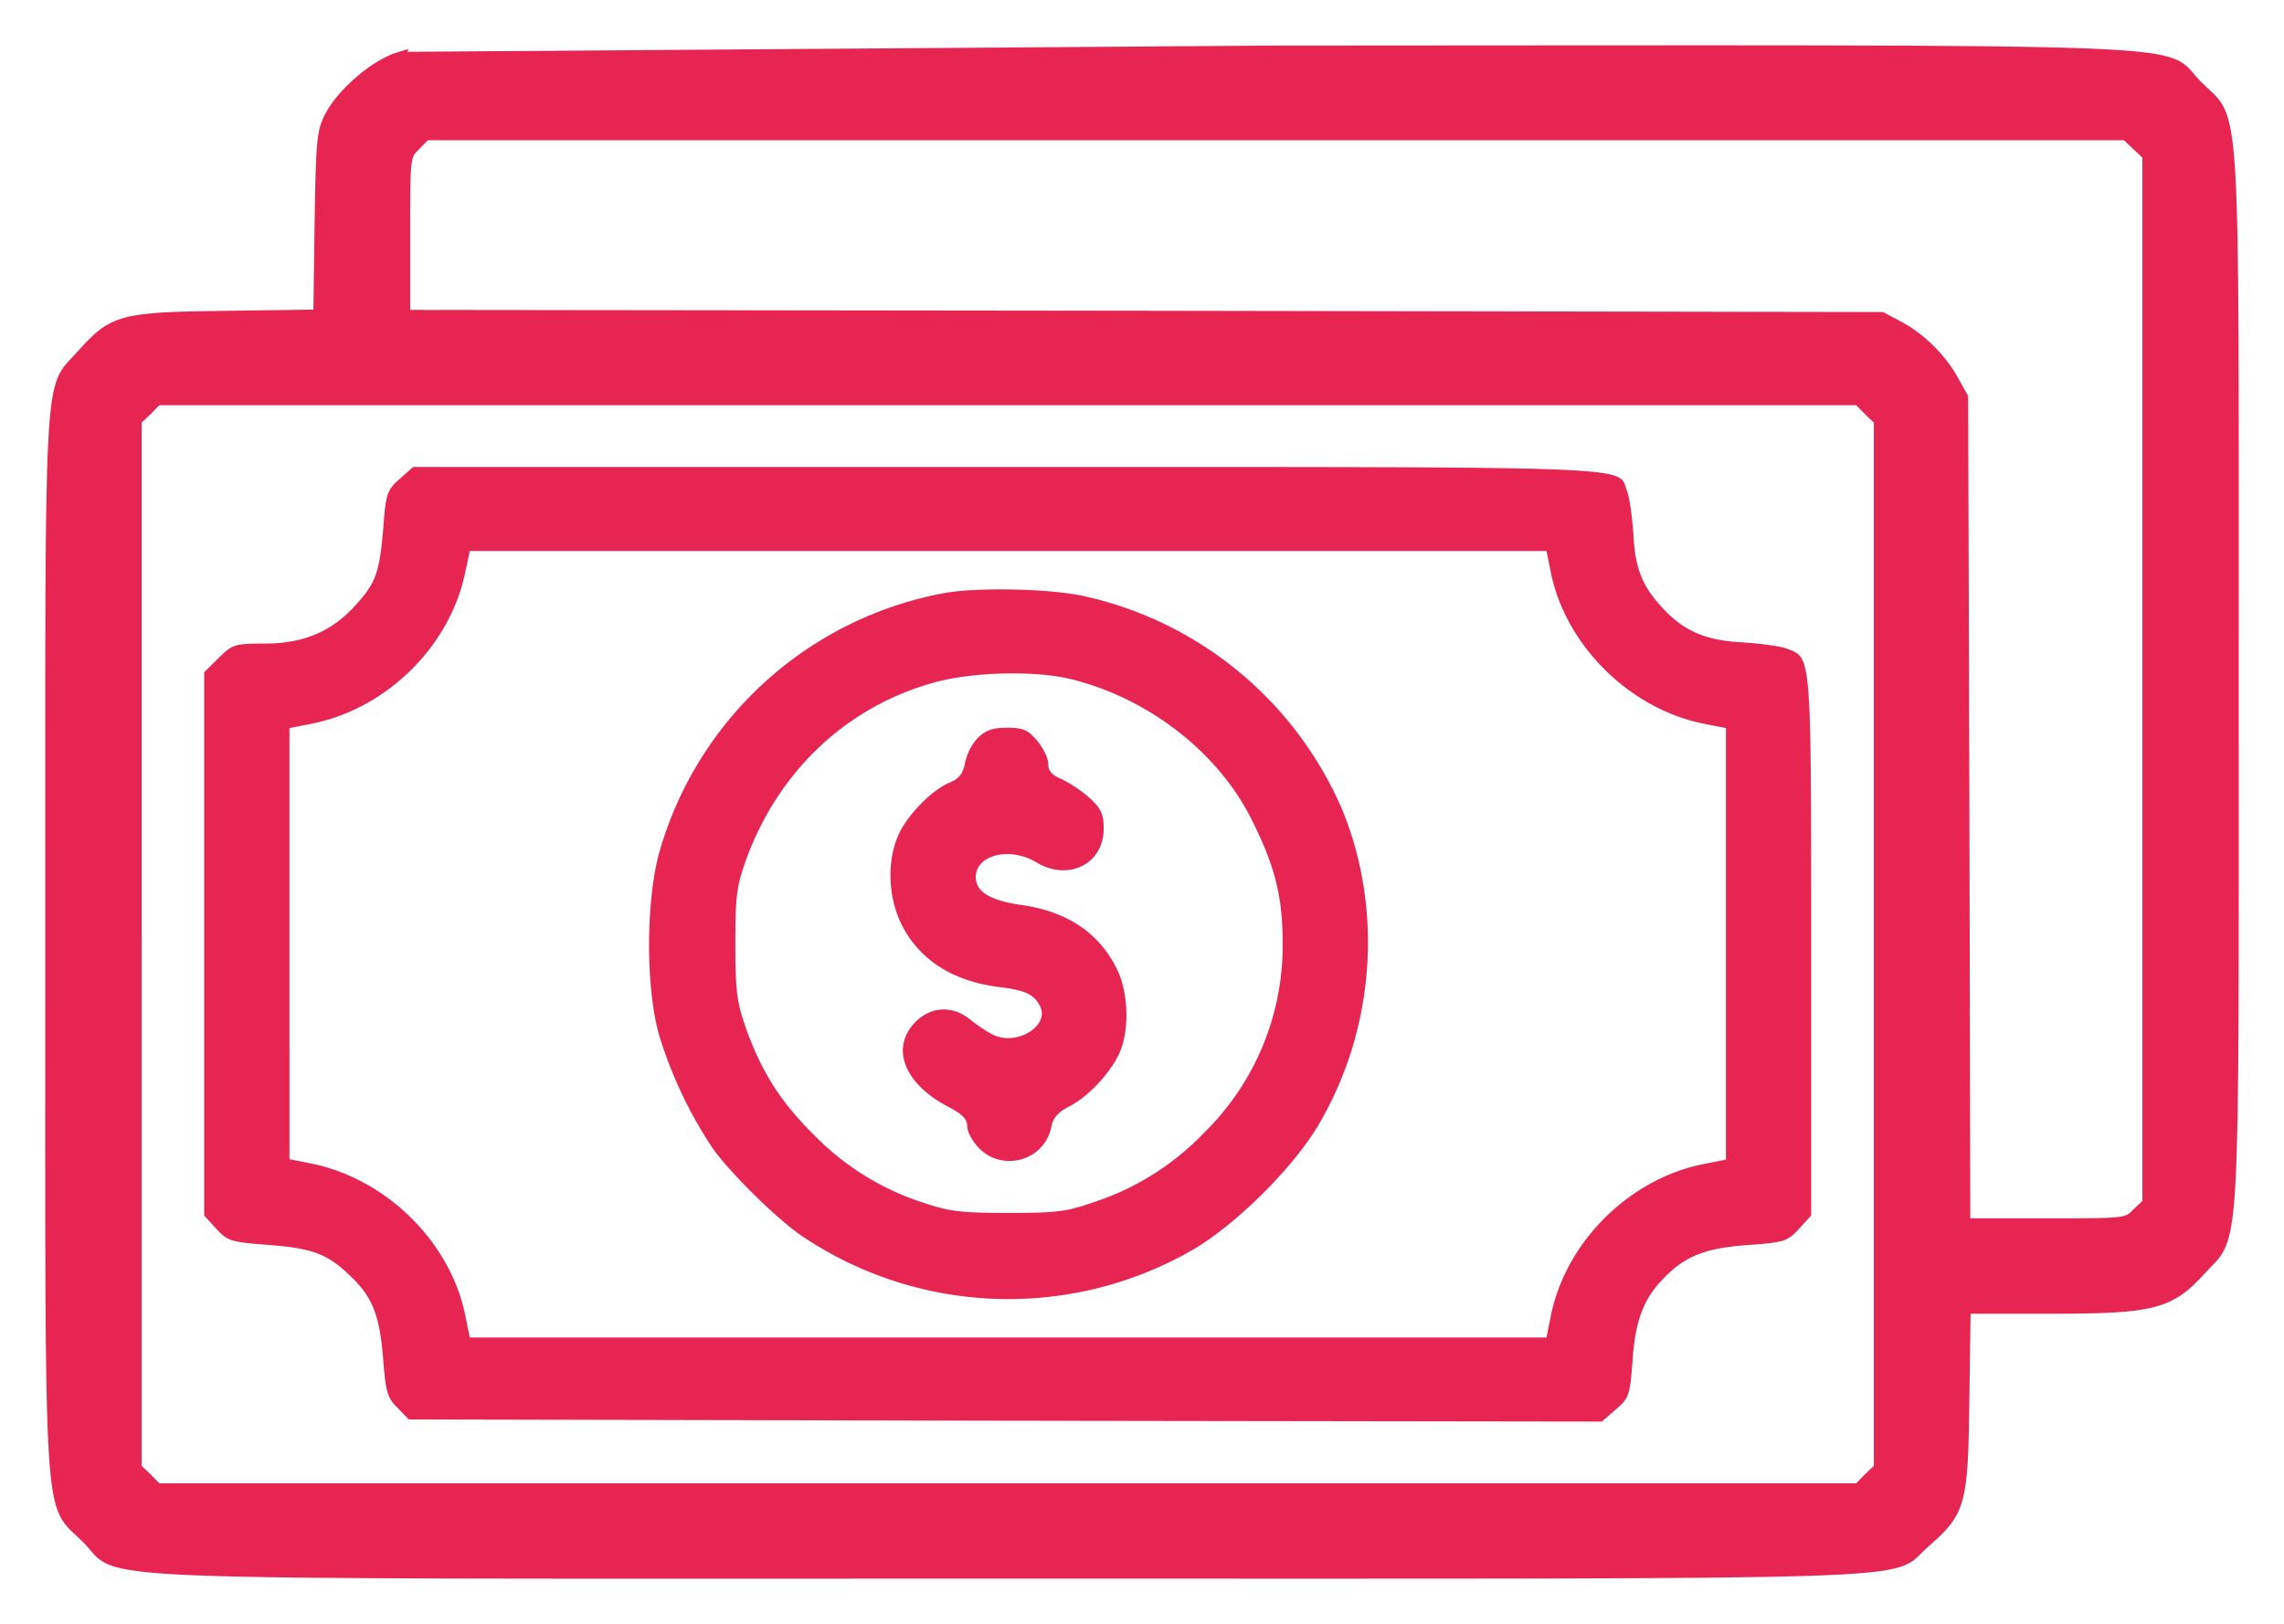
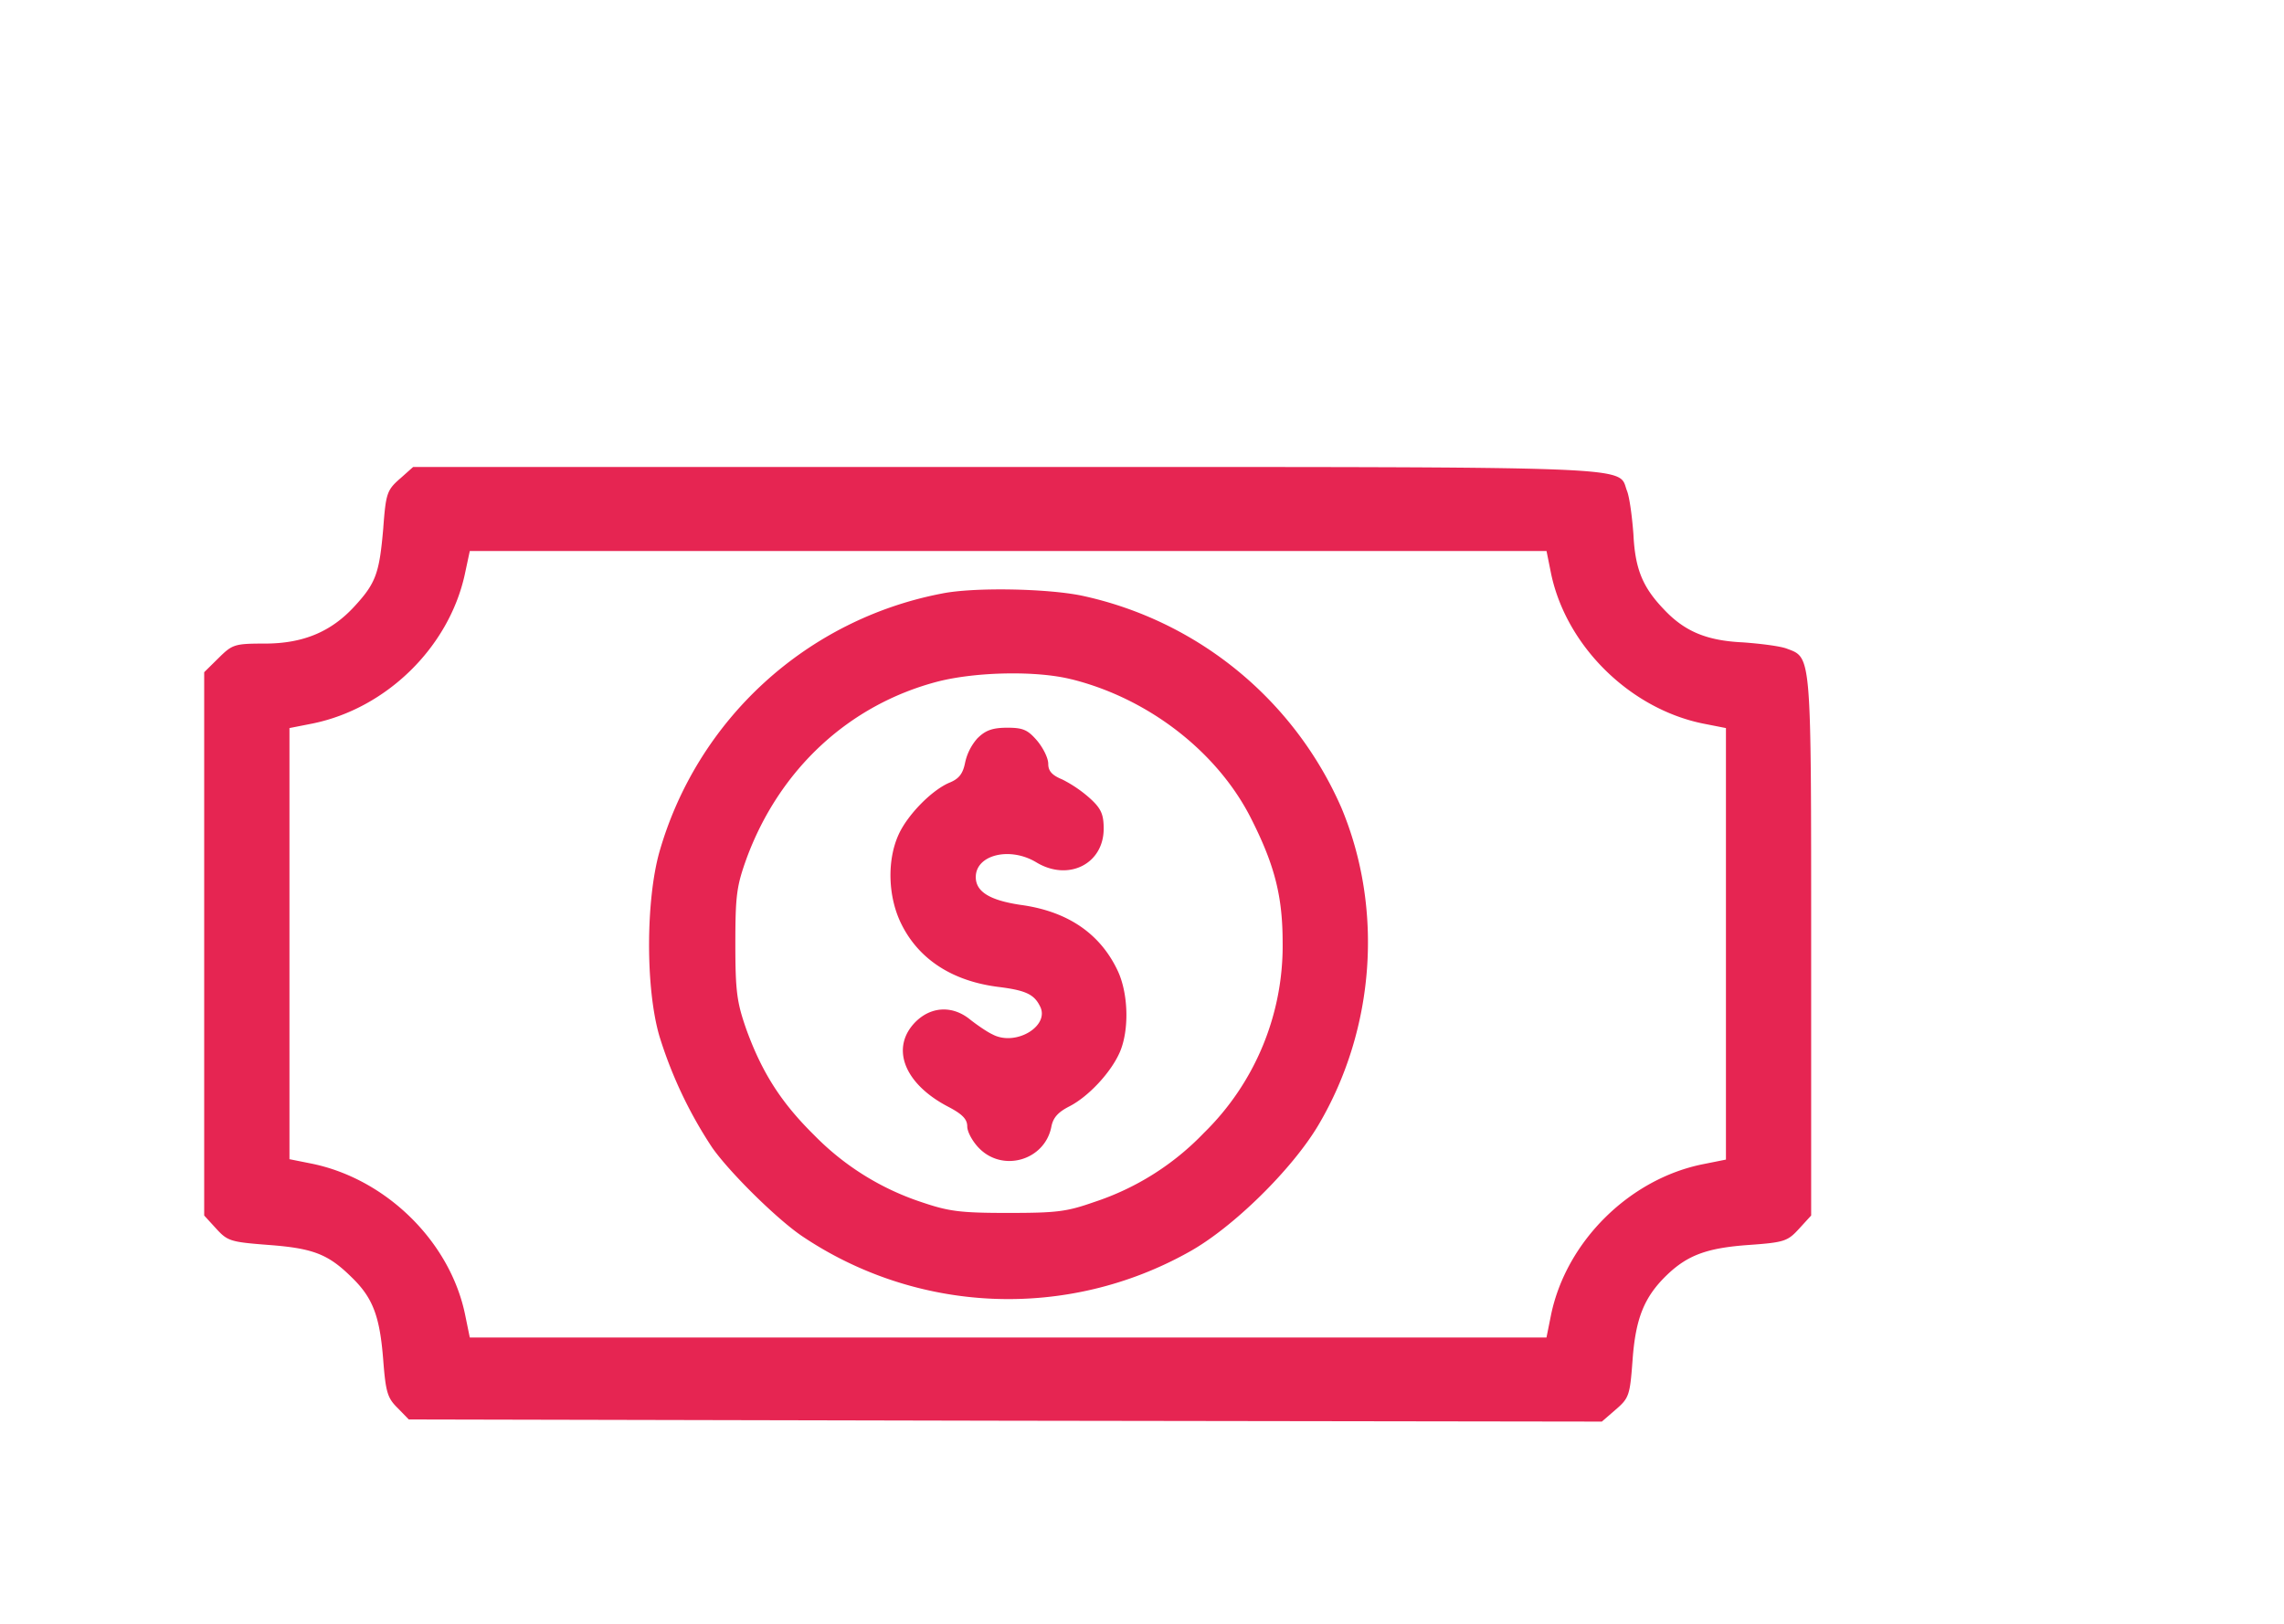
<svg xmlns="http://www.w3.org/2000/svg" width="45" height="32" fill="#e62552">
-   <path d="M7.879 1.129c-.47.141-1.109.68-1.361 1.144-.168.315-.185.472-.21 2.138L6.283 6.21l-1.822.025c-2.083.025-2.226.066-2.855.771-.647.729-.605-.075-.605 11.562 0 11.876-.05 10.981.705 11.736.781.762-.924.696 18.148.696 18.753 0 17.317.05 18.048-.588.722-.63.764-.762.789-2.834l.025-1.798h1.671c2.032 0 2.36-.083 2.973-.762.68-.738.638.041.638-11.628 0-11.827.05-10.94-.705-11.694-.781-.762.932-.696-18.182-.688l-17.233.124zM42.11 2.861l.21.199v10.327 10.327l-.21.199c-.202.207-.218.207-1.797.207h-1.604l-.017-8.147-.025-8.139-.185-.332c-.235-.431-.647-.837-1.067-1.061l-.344-.182-14.546-.025-14.554-.017V4.635c0-1.558 0-1.575.21-1.774l.202-.207h16.763 16.763l.202.207zm-5.291 5.221l.21.199v10.327 10.327l-.21.199-.202.207H19.855 3.092l-.202-.207-.21-.199V18.608 8.282l.21-.199.202-.207h16.763 16.763l.202.207z" stroke="#e62552" stroke-width=".22" />
-   <path d="M7.879 9.434c-.252.224-.277.282-.328.978-.076.879-.143 1.077-.563 1.533-.462.506-1.016.738-1.772.738-.596 0-.638.017-.907.282l-.286.282V18.6v5.354l.235.257c.227.249.286.265 1.033.323.882.066 1.176.182 1.638.638.42.406.554.771.621 1.624.05.646.084.754.286.953l.218.224 11.757.025 11.749.017.277-.24c.26-.224.277-.282.328-.97.059-.82.227-1.243.672-1.674.412-.398.798-.539 1.621-.597.705-.05.764-.075.991-.323l.235-.257v-5.312c0-5.793.008-5.677-.479-5.859-.126-.05-.521-.099-.865-.124-.714-.033-1.151-.215-1.562-.655-.412-.431-.563-.787-.596-1.475-.025-.34-.076-.729-.126-.854-.193-.497.521-.472-12.236-.472H8.139l-.26.232zm22.683 1.881c.302 1.417 1.545 2.644 2.981 2.942l.462.091V18.6v4.252l-.454.091c-1.444.29-2.687 1.517-2.99 2.959l-.092.456H19.863 9.256l-.092-.448c-.294-1.434-1.545-2.669-3.007-2.975l-.454-.091V18.6v-4.252l.462-.091c1.444-.298 2.671-1.492 2.99-2.926l.101-.472h10.607H30.47l.092.456zm-12.001.381a7.2 7.2 0 0 0-5.568 5.089c-.269.953-.277 2.694 0 3.638a8.52 8.52 0 0 0 1.041 2.196c.344.489 1.26 1.392 1.755 1.732a7.28 7.28 0 0 0 7.634.323c.857-.472 2.032-1.624 2.553-2.503 1.117-1.89 1.285-4.26.454-6.249a7.24 7.24 0 0 0-5.123-4.185c-.697-.141-2.125-.166-2.746-.041zm2.553 1.691c1.528.381 2.897 1.45 3.552 2.776.454.903.605 1.517.605 2.412a5.16 5.16 0 0 1-1.554 3.754 5.27 5.27 0 0 1-2.158 1.359c-.546.191-.731.215-1.705.215-.957 0-1.167-.033-1.705-.215a5.27 5.27 0 0 1-2.108-1.318c-.647-.638-1.025-1.227-1.335-2.08-.185-.53-.218-.738-.218-1.682 0-.961.025-1.144.218-1.682.647-1.765 2.024-3.042 3.779-3.497.756-.191 1.948-.215 2.629-.041zm-1.847 1.152a1.06 1.06 0 0 0-.252.489c-.042.215-.118.315-.294.39-.353.141-.84.638-1.016 1.028-.235.514-.21 1.243.059 1.774.344.688.999 1.111 1.89 1.227.537.066.714.141.831.373.218.39-.47.812-.932.564-.109-.05-.311-.191-.437-.29-.344-.282-.764-.265-1.075.041-.504.506-.235 1.218.638 1.674.286.149.378.249.378.39 0 .108.109.307.244.439.47.464 1.277.224 1.411-.423.034-.191.134-.298.361-.414.37-.191.815-.663.991-1.069.185-.431.168-1.135-.034-1.583-.344-.746-.991-1.193-1.932-1.318-.596-.091-.873-.257-.873-.547 0-.439.672-.605 1.193-.29.63.381 1.327.033 1.327-.663 0-.282-.05-.398-.269-.597a2.54 2.54 0 0 0-.546-.373c-.202-.083-.277-.166-.277-.307 0-.116-.101-.315-.218-.456-.185-.215-.277-.257-.588-.257-.286 0-.428.05-.579.199z" />
+   <path d="M7.879 9.434c-.252.224-.277.282-.328.978-.076.879-.143 1.077-.563 1.533-.462.506-1.016.738-1.772.738-.596 0-.638.017-.907.282l-.286.282V18.6v5.354l.235.257c.227.249.286.265 1.033.323.882.066 1.176.182 1.638.638.42.406.554.771.621 1.624.05.646.084.754.286.953l.218.224 11.757.025 11.749.017.277-.24c.26-.224.277-.282.328-.97.059-.82.227-1.243.672-1.674.412-.398.798-.539 1.621-.597.705-.05.764-.075.991-.323l.235-.257v-5.312c0-5.793.008-5.677-.479-5.859-.126-.05-.521-.099-.865-.124-.714-.033-1.151-.215-1.562-.655-.412-.431-.563-.787-.596-1.475-.025-.34-.076-.729-.126-.854-.193-.497.521-.472-12.236-.472H8.139l-.26.232zm22.683 1.881c.302 1.417 1.545 2.644 2.981 2.942l.462.091V18.6v4.252l-.454.091c-1.444.29-2.687 1.517-2.99 2.959l-.092.456H19.863 9.256l-.092-.448c-.294-1.434-1.545-2.669-3.007-2.975l-.454-.091V18.6v-4.252l.462-.091c1.444-.298 2.671-1.492 2.99-2.926l.101-.472h10.607H30.47l.092.456m-12.001.381a7.2 7.2 0 0 0-5.568 5.089c-.269.953-.277 2.694 0 3.638a8.52 8.52 0 0 0 1.041 2.196c.344.489 1.26 1.392 1.755 1.732a7.28 7.28 0 0 0 7.634.323c.857-.472 2.032-1.624 2.553-2.503 1.117-1.89 1.285-4.26.454-6.249a7.24 7.24 0 0 0-5.123-4.185c-.697-.141-2.125-.166-2.746-.041zm2.553 1.691c1.528.381 2.897 1.45 3.552 2.776.454.903.605 1.517.605 2.412a5.16 5.16 0 0 1-1.554 3.754 5.27 5.27 0 0 1-2.158 1.359c-.546.191-.731.215-1.705.215-.957 0-1.167-.033-1.705-.215a5.27 5.27 0 0 1-2.108-1.318c-.647-.638-1.025-1.227-1.335-2.08-.185-.53-.218-.738-.218-1.682 0-.961.025-1.144.218-1.682.647-1.765 2.024-3.042 3.779-3.497.756-.191 1.948-.215 2.629-.041zm-1.847 1.152a1.06 1.06 0 0 0-.252.489c-.042.215-.118.315-.294.39-.353.141-.84.638-1.016 1.028-.235.514-.21 1.243.059 1.774.344.688.999 1.111 1.89 1.227.537.066.714.141.831.373.218.39-.47.812-.932.564-.109-.05-.311-.191-.437-.29-.344-.282-.764-.265-1.075.041-.504.506-.235 1.218.638 1.674.286.149.378.249.378.39 0 .108.109.307.244.439.47.464 1.277.224 1.411-.423.034-.191.134-.298.361-.414.37-.191.815-.663.991-1.069.185-.431.168-1.135-.034-1.583-.344-.746-.991-1.193-1.932-1.318-.596-.091-.873-.257-.873-.547 0-.439.672-.605 1.193-.29.63.381 1.327.033 1.327-.663 0-.282-.05-.398-.269-.597a2.54 2.54 0 0 0-.546-.373c-.202-.083-.277-.166-.277-.307 0-.116-.101-.315-.218-.456-.185-.215-.277-.257-.588-.257-.286 0-.428.05-.579.199z" />
</svg>